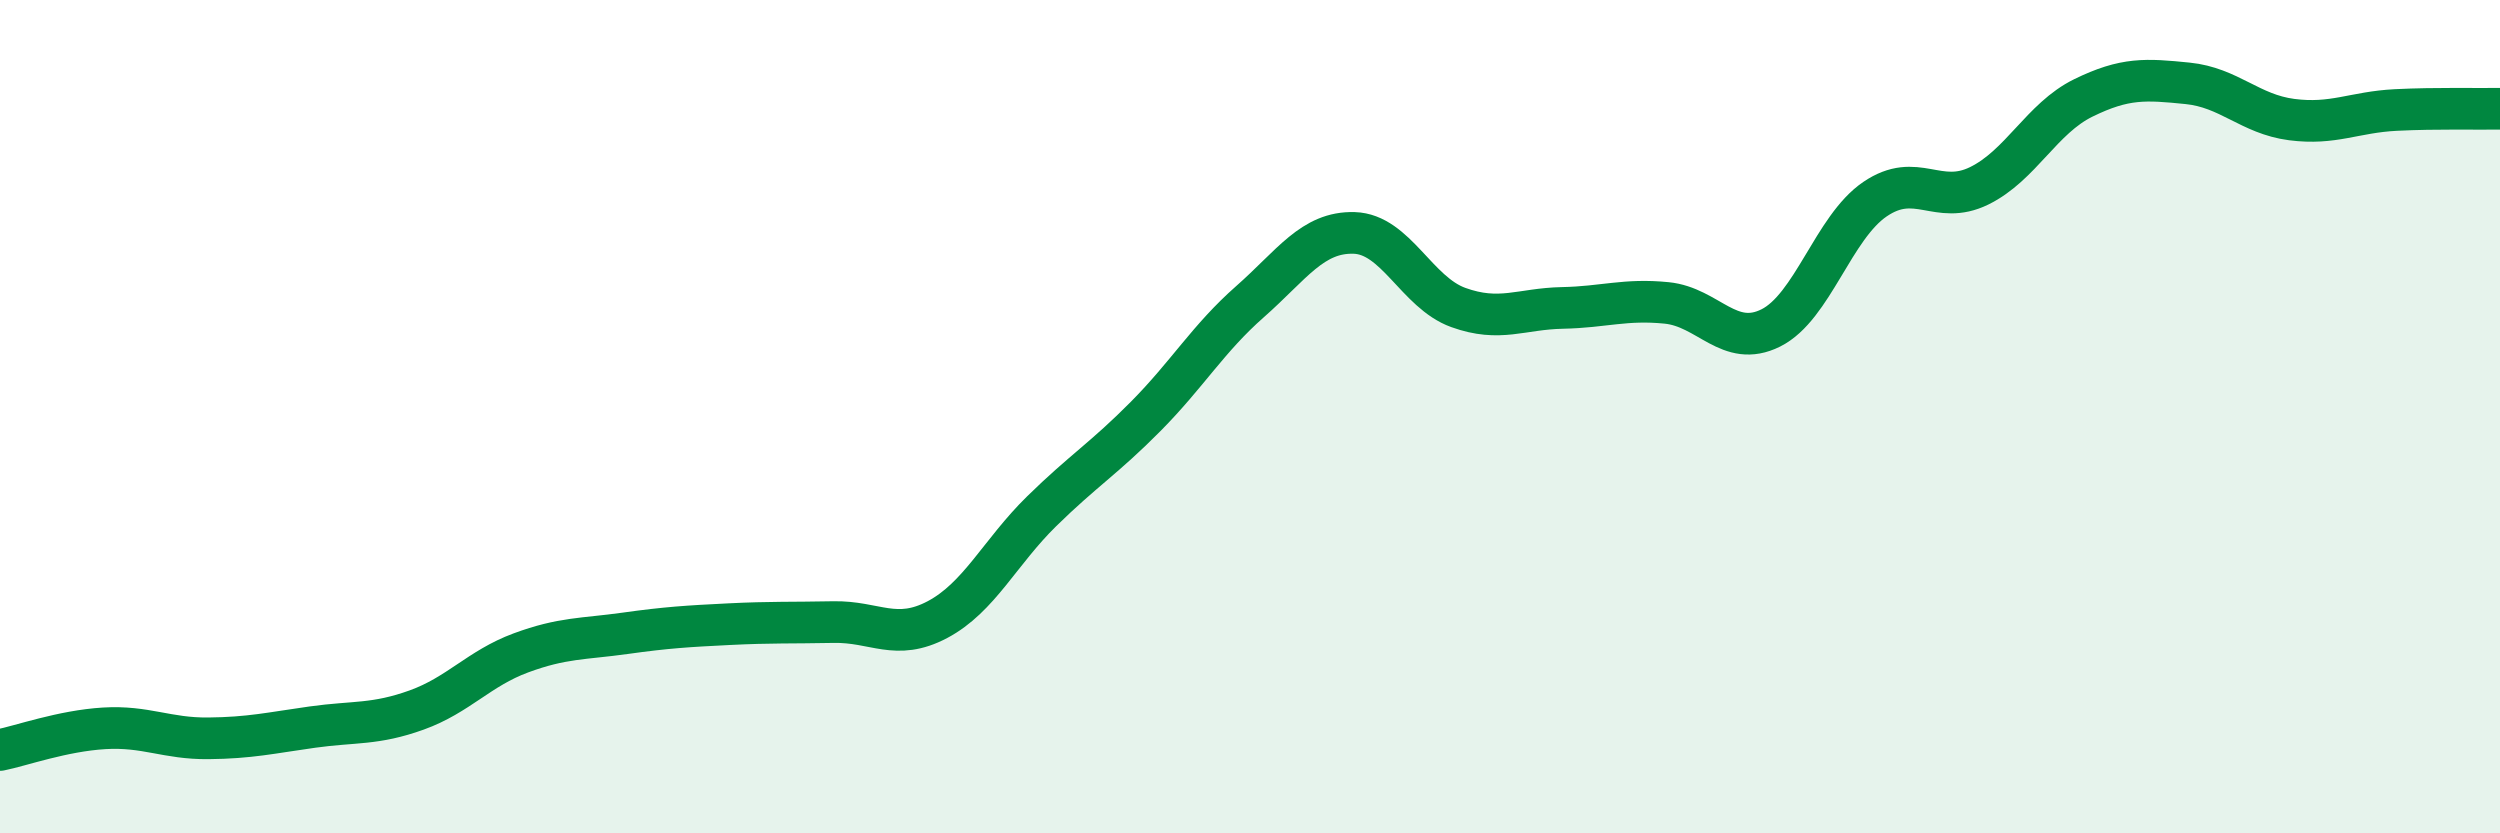
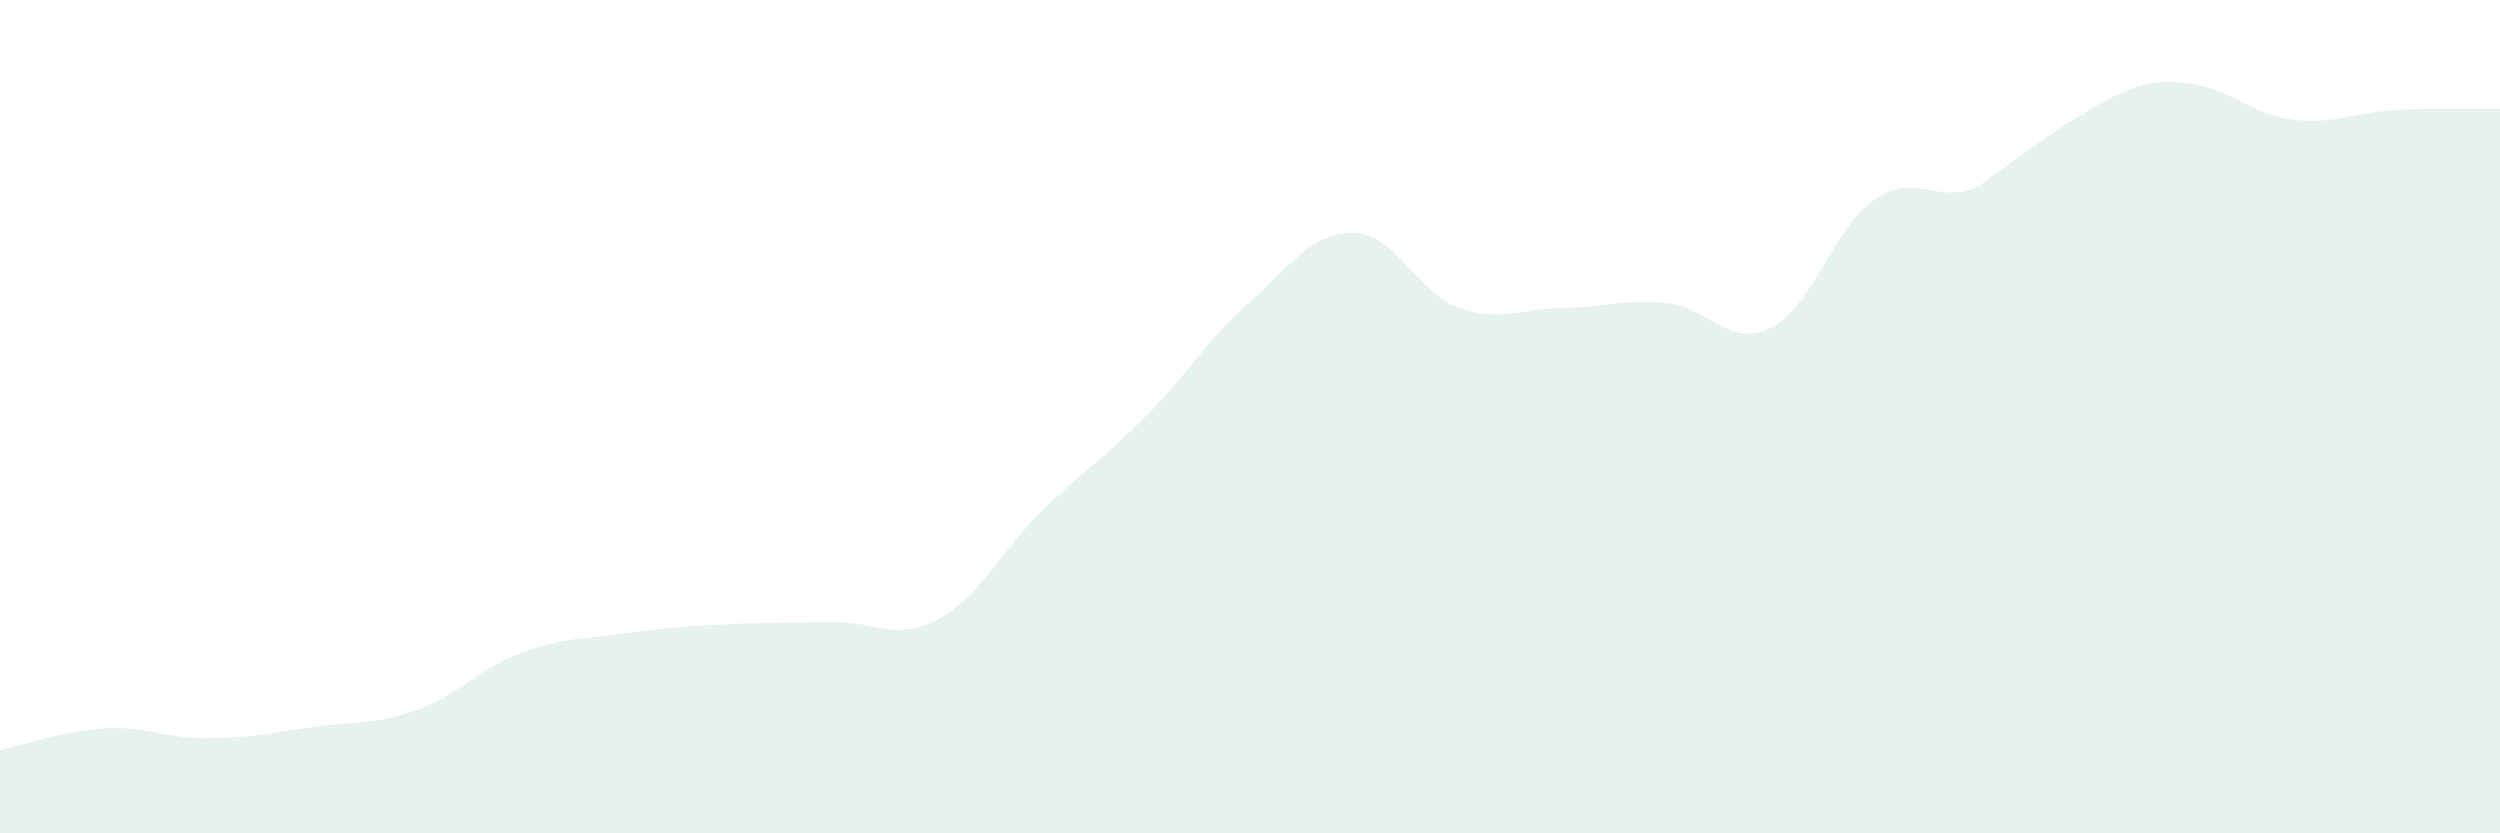
<svg xmlns="http://www.w3.org/2000/svg" width="60" height="20" viewBox="0 0 60 20">
-   <path d="M 0,18 C 0.5,17.9 1.5,17.54 2.5,17.48 C 3.5,17.42 4,17.73 5,17.72 C 6,17.71 6.5,17.59 7.5,17.45 C 8.5,17.31 9,17.4 10,17.04 C 11,16.68 11.5,16.04 12.5,15.67 C 13.5,15.3 14,15.34 15,15.2 C 16,15.06 16.5,15.03 17.5,14.98 C 18.5,14.93 19,14.95 20,14.93 C 21,14.91 21.5,15.4 22.5,14.87 C 23.5,14.34 24,13.25 25,12.27 C 26,11.29 26.5,11 27.5,9.99 C 28.5,8.98 29,8.12 30,7.24 C 31,6.36 31.5,5.56 32.5,5.59 C 33.5,5.62 34,7.02 35,7.38 C 36,7.74 36.5,7.41 37.5,7.39 C 38.5,7.37 39,7.17 40,7.27 C 41,7.37 41.5,8.37 42.5,7.87 C 43.5,7.37 44,5.46 45,4.78 C 46,4.1 46.5,4.95 47.5,4.46 C 48.5,3.97 49,2.84 50,2.35 C 51,1.86 51.5,1.9 52.5,2 C 53.5,2.1 54,2.74 55,2.87 C 56,3 56.5,2.69 57.5,2.64 C 58.5,2.59 59.5,2.62 60,2.61L60 20L0 20Z" fill="#008740" opacity="0.1" stroke-linecap="round" stroke-linejoin="round" />
-   <path d="M 0,18 C 0.5,17.9 1.5,17.54 2.5,17.48 C 3.5,17.42 4,17.73 5,17.72 C 6,17.71 6.5,17.59 7.5,17.45 C 8.5,17.31 9,17.4 10,17.04 C 11,16.68 11.5,16.04 12.5,15.67 C 13.5,15.3 14,15.34 15,15.2 C 16,15.06 16.5,15.03 17.5,14.98 C 18.5,14.93 19,14.95 20,14.93 C 21,14.91 21.5,15.4 22.5,14.87 C 23.5,14.34 24,13.25 25,12.27 C 26,11.29 26.5,11 27.5,9.99 C 28.5,8.98 29,8.12 30,7.24 C 31,6.36 31.5,5.56 32.5,5.59 C 33.5,5.62 34,7.02 35,7.38 C 36,7.74 36.5,7.41 37.5,7.39 C 38.5,7.37 39,7.17 40,7.27 C 41,7.37 41.5,8.37 42.5,7.87 C 43.5,7.37 44,5.46 45,4.78 C 46,4.1 46.5,4.95 47.5,4.46 C 48.5,3.97 49,2.84 50,2.35 C 51,1.86 51.5,1.9 52.5,2 C 53.5,2.1 54,2.74 55,2.87 C 56,3 56.5,2.69 57.5,2.64 C 58.5,2.59 59.5,2.62 60,2.61" stroke="#008740" stroke-width="1" fill="none" stroke-linecap="round" stroke-linejoin="round" />
+   <path d="M 0,18 C 0.5,17.9 1.5,17.54 2.5,17.48 C 3.5,17.42 4,17.73 5,17.72 C 6,17.71 6.5,17.59 7.5,17.45 C 8.5,17.31 9,17.4 10,17.04 C 11,16.68 11.5,16.04 12.5,15.67 C 13.5,15.3 14,15.34 15,15.2 C 16,15.06 16.5,15.03 17.5,14.98 C 18.5,14.93 19,14.95 20,14.93 C 21,14.91 21.5,15.4 22.5,14.87 C 23.5,14.34 24,13.25 25,12.27 C 26,11.29 26.5,11 27.5,9.99 C 28.5,8.98 29,8.12 30,7.24 C 31,6.36 31.5,5.56 32.5,5.59 C 33.5,5.62 34,7.02 35,7.38 C 36,7.74 36.5,7.41 37.5,7.39 C 38.5,7.37 39,7.17 40,7.27 C 41,7.37 41.5,8.37 42.5,7.87 C 43.5,7.37 44,5.46 45,4.78 C 46,4.1 46.5,4.95 47.5,4.46 C 51,1.86 51.5,1.9 52.5,2 C 53.5,2.1 54,2.74 55,2.87 C 56,3 56.5,2.69 57.5,2.64 C 58.5,2.59 59.5,2.62 60,2.61L60 20L0 20Z" fill="#008740" opacity="0.1" stroke-linecap="round" stroke-linejoin="round" />
</svg>